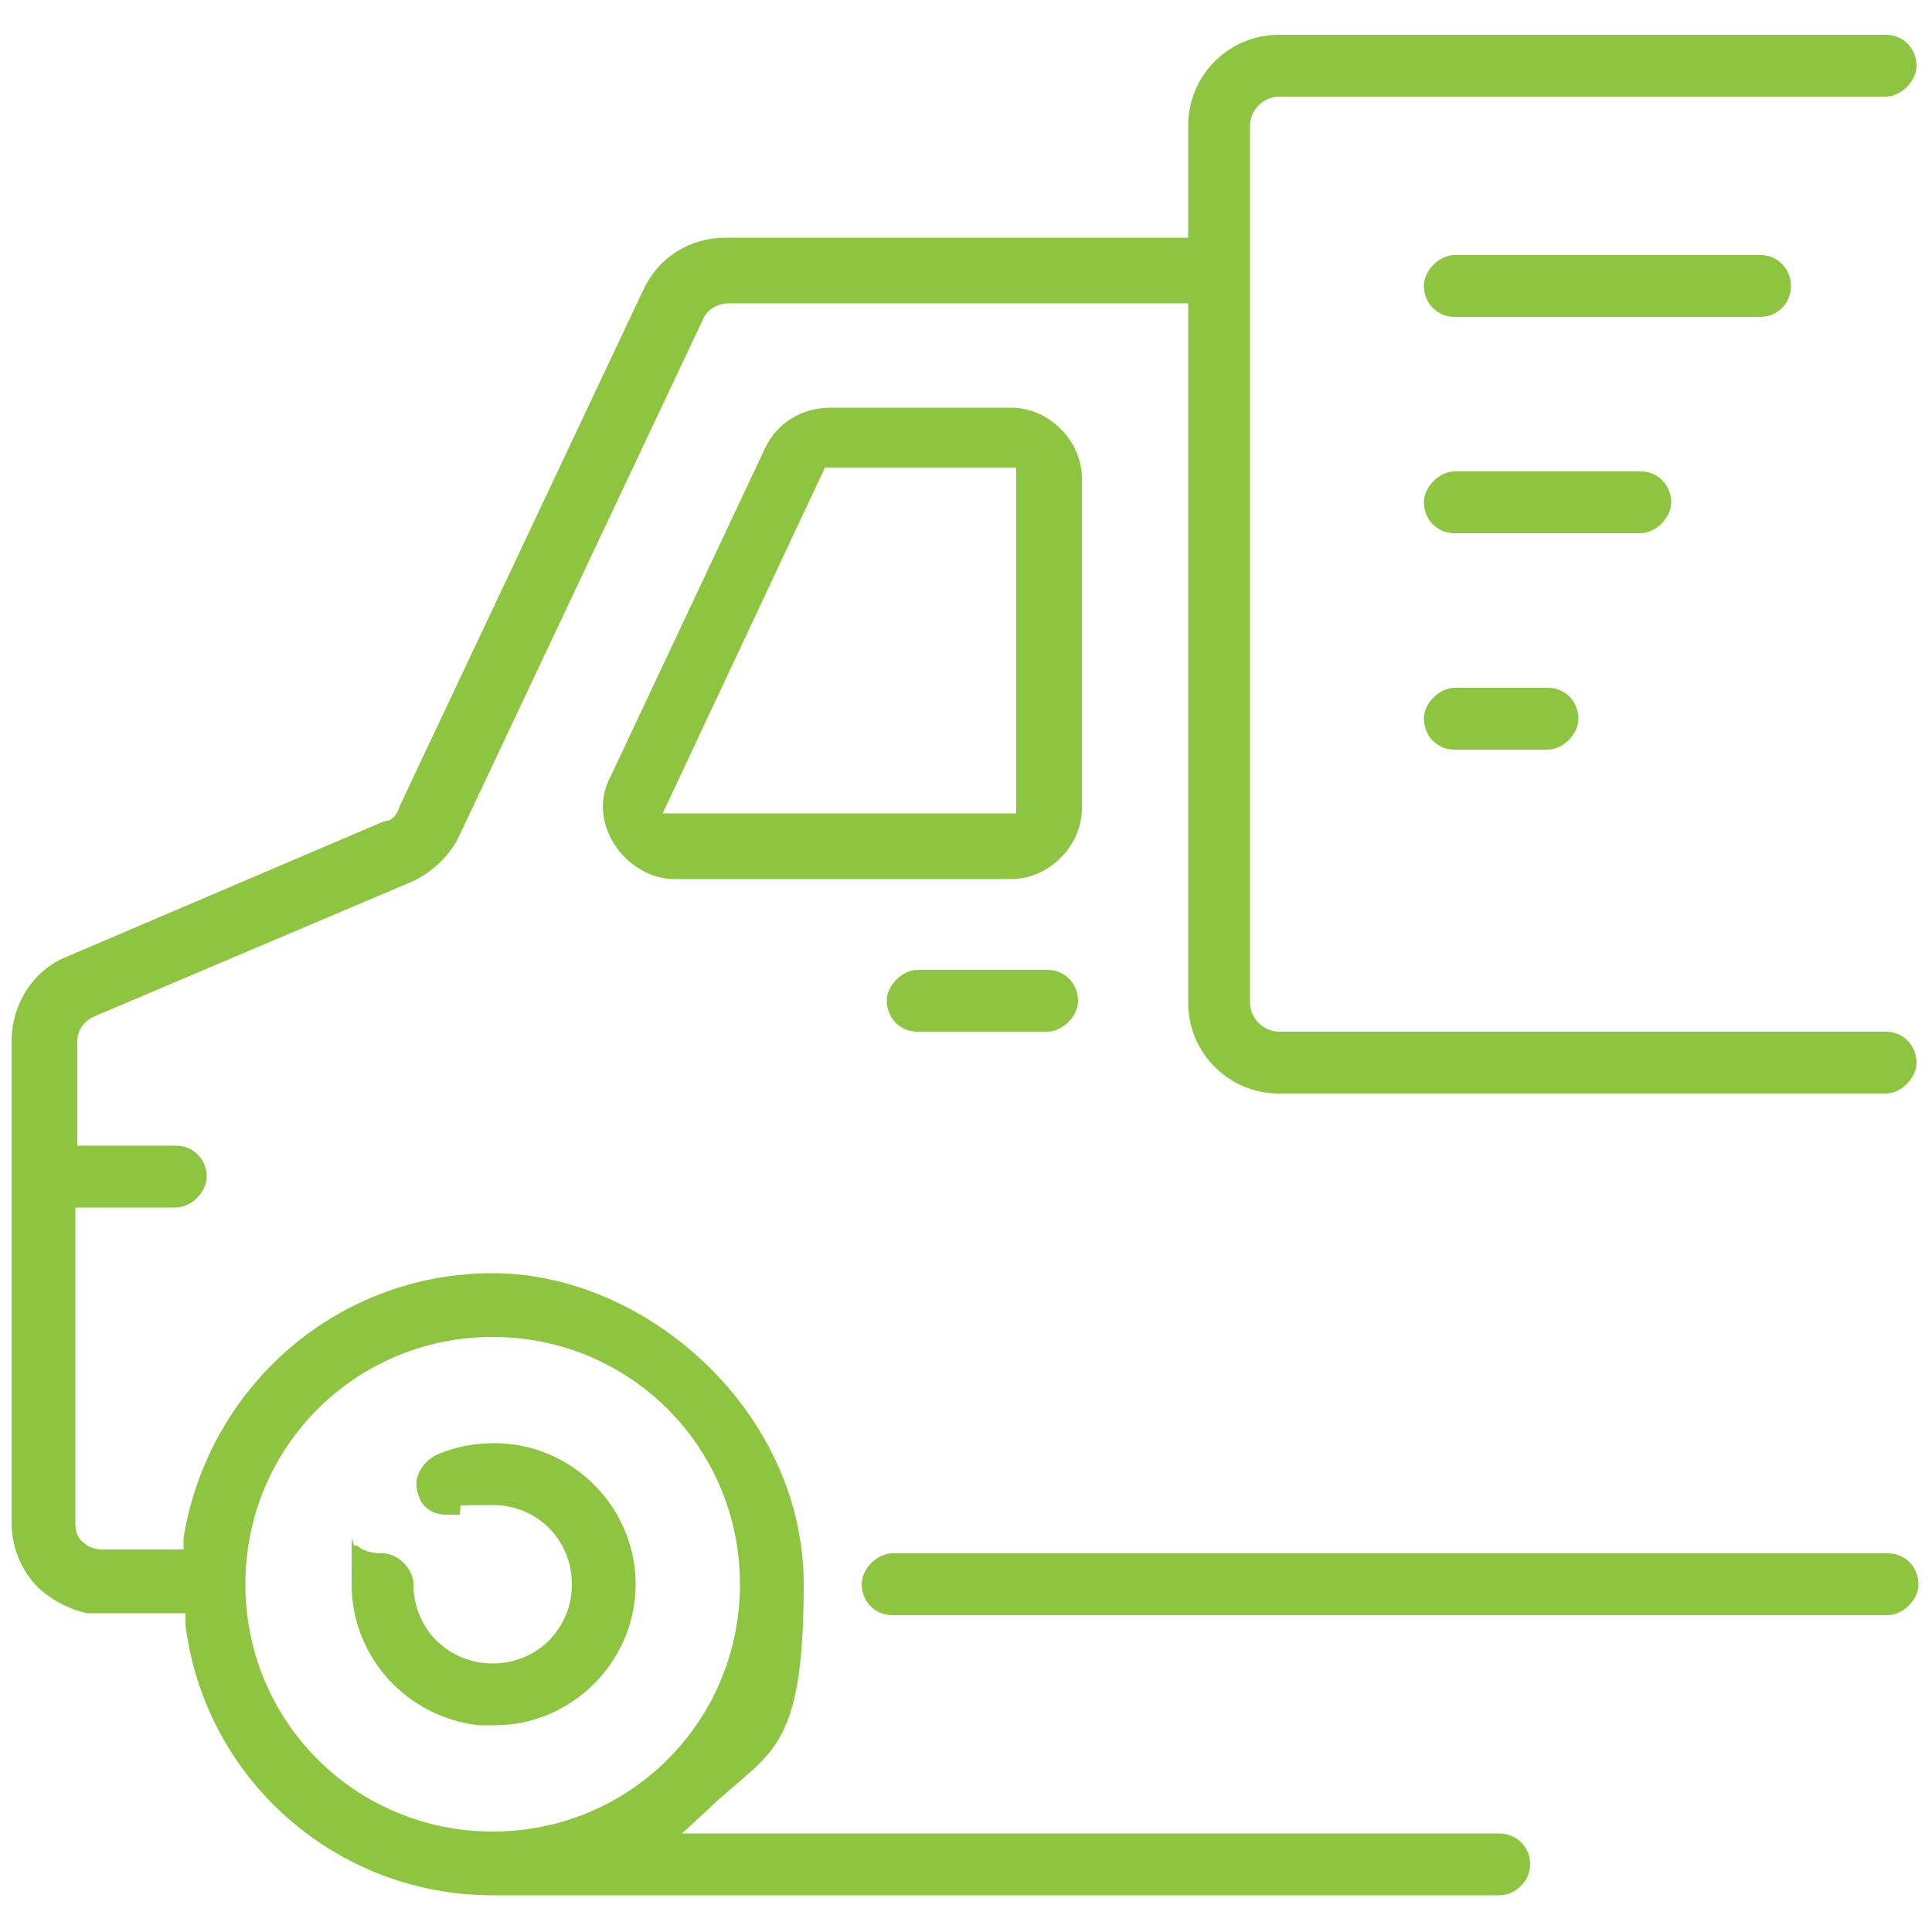
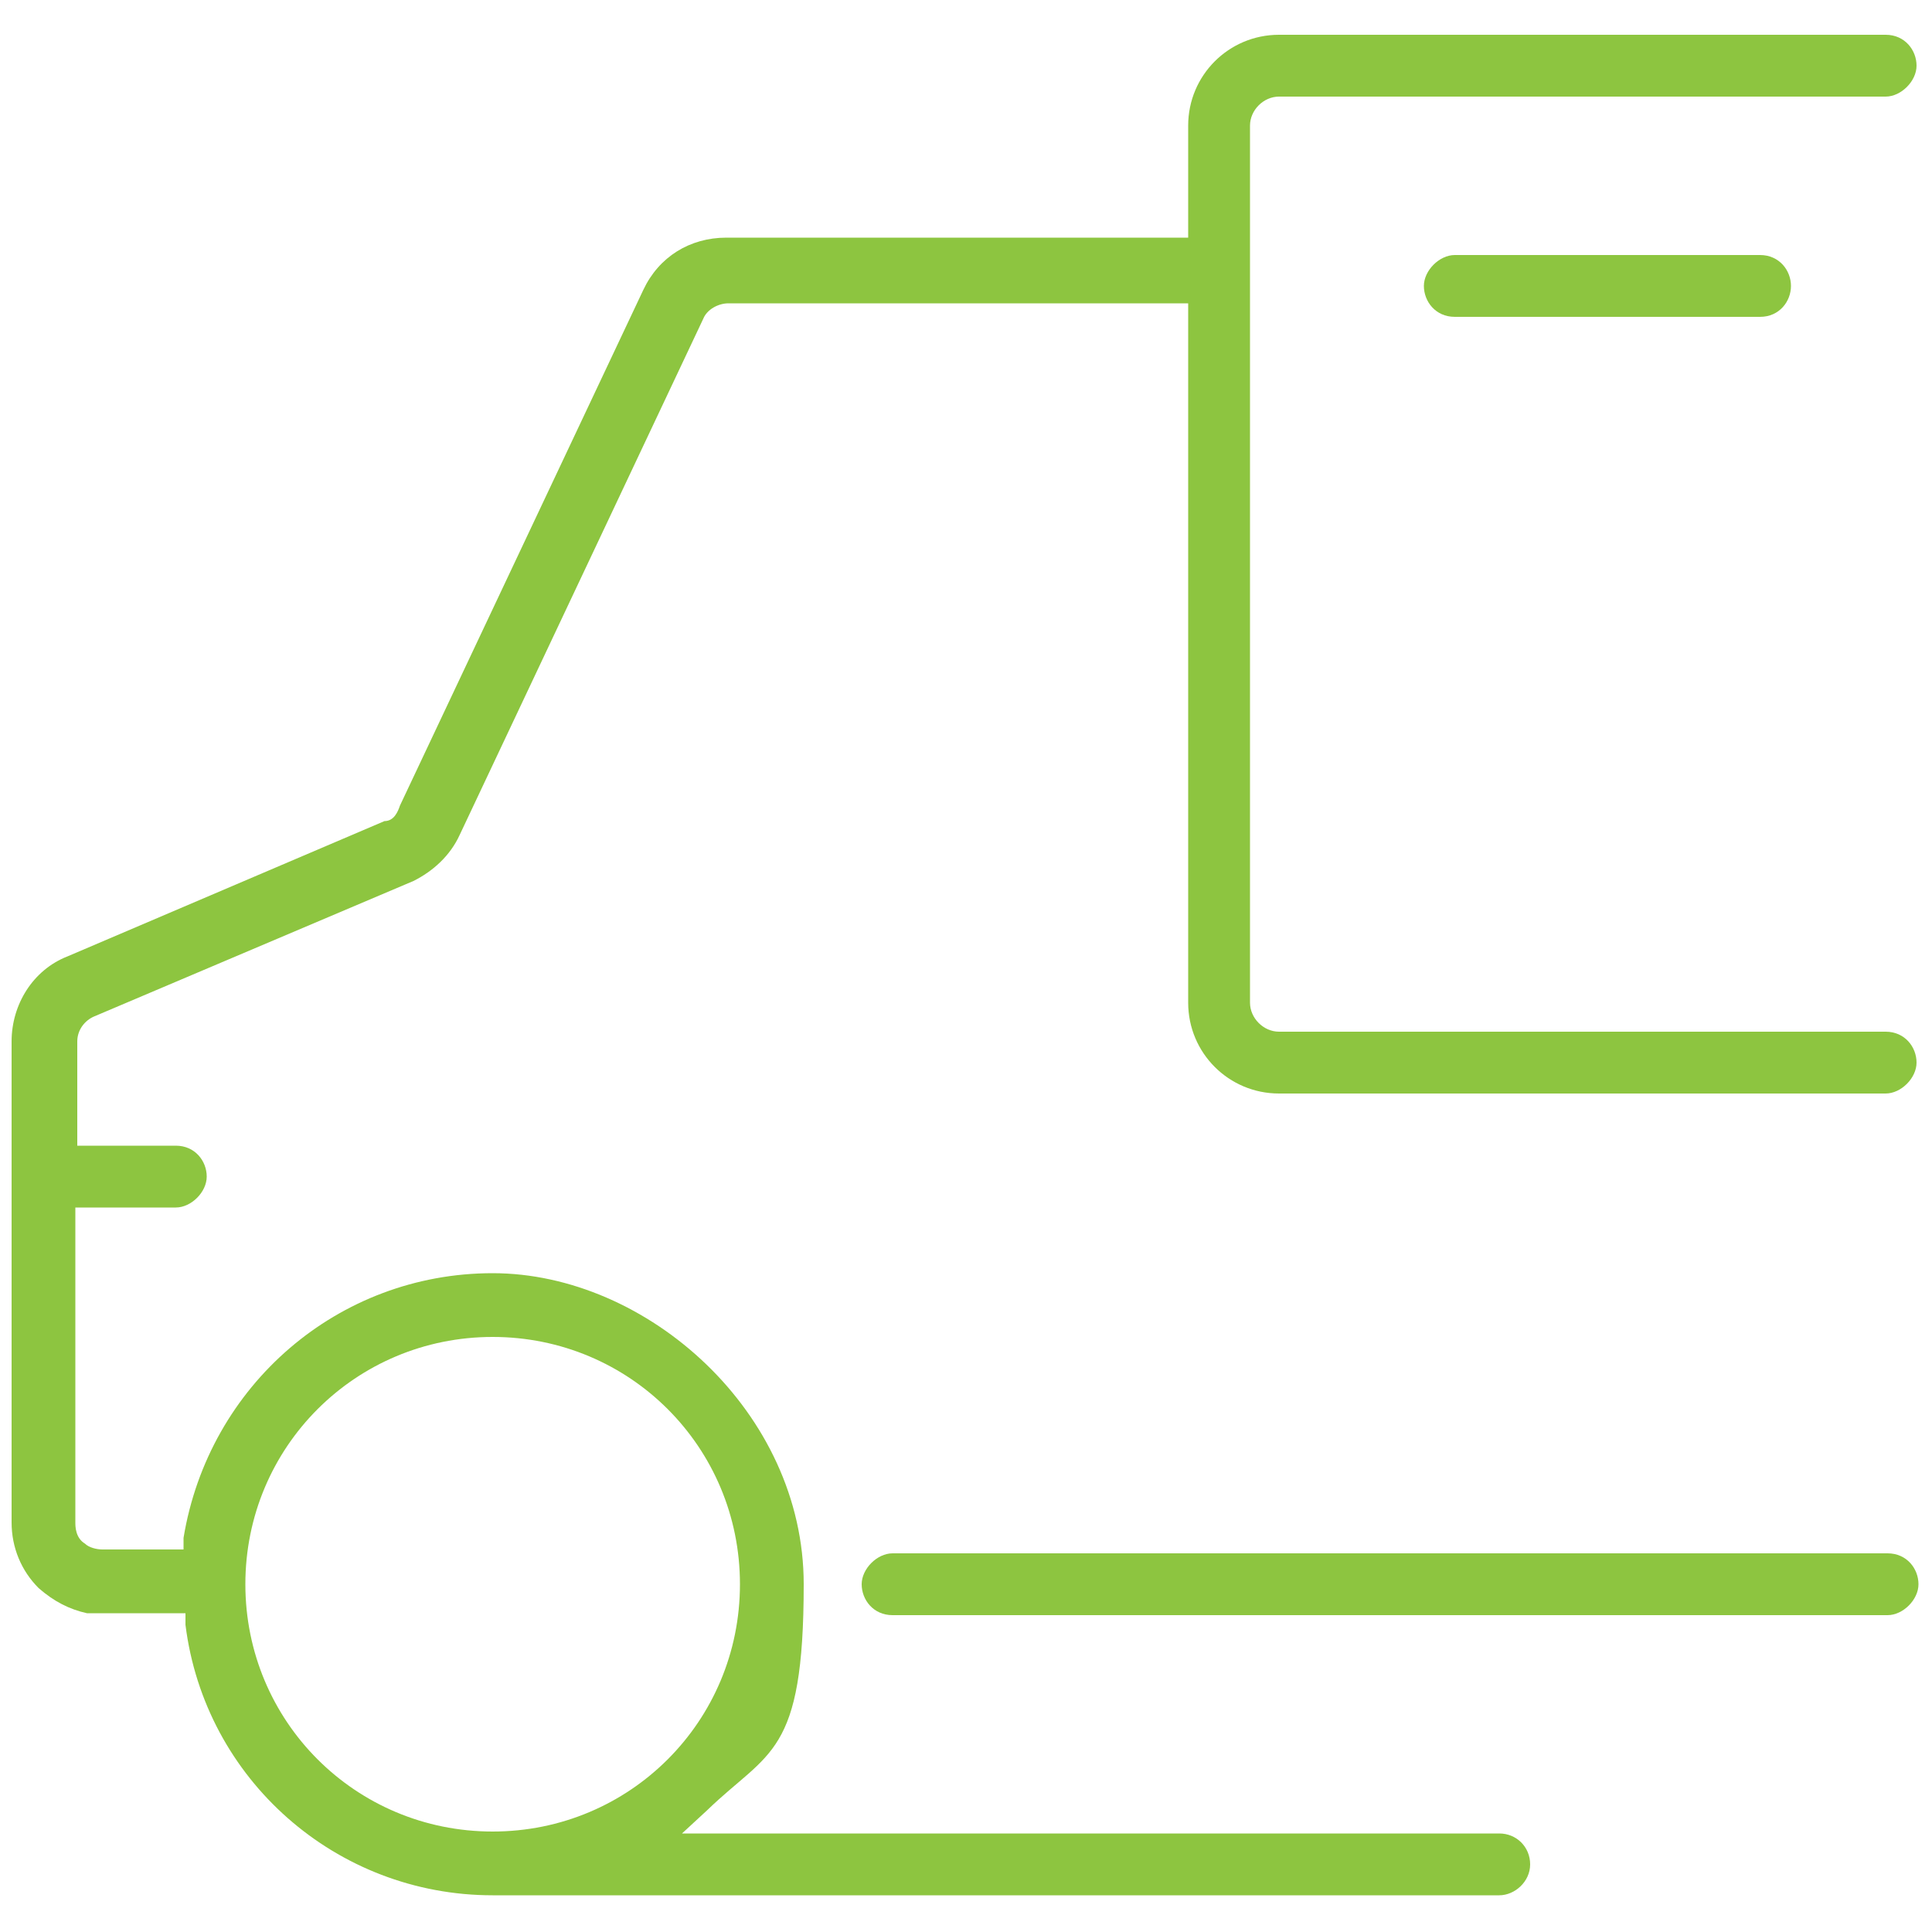
<svg xmlns="http://www.w3.org/2000/svg" id="Layer_1" data-name="Layer 1" version="1.1" viewBox="0 0 100 100">
  <path d="M25.5,98.1c-8.1,0-14.9-6-15.9-14v-.6h-5.1c-.9-.2-1.7-.6-2.5-1.3-.9-.9-1.4-2.1-1.4-3.4v-24.9c0-1.9,1.1-3.7,2.9-4.4l16.4-7c.5,0,.7-.5.8-.8l12.6-26.7c.8-1.7,2.4-2.7,4.3-2.7h23.9v-5.8c0-2.6,2.1-4.7,4.7-4.7h31.4c1,0,1.6.8,1.6,1.6s-.8,1.6-1.6,1.6h-31.4c-.8,0-1.5.7-1.5,1.5v45.4c0,.8.7,1.5,1.5,1.5h31.4c1,0,1.6.8,1.6,1.6s-.8,1.6-1.6,1.6h-31.4c-2.6,0-4.7-2.1-4.7-4.7V15.7h-23.8c-.5,0-1.1.3-1.3.8l-12.6,26.7c-.5,1.1-1.4,1.9-2.4,2.4l-16.5,7c-.5.2-.9.7-.9,1.3v5.4h5.1c1,0,1.6.8,1.6,1.6s-.8,1.6-1.6,1.6H3.9v16.3c0,.2,0,.8.5,1.1.2.2.6.3.9.3h4.2v-.6c1.3-7.9,8-13.7,16-13.7s16.1,7.2,16.1,16.1-1.8,8.6-5,11.7l-1.3,1.2h42.3c.9,0,1.6.7,1.6,1.6s-.8,1.6-1.6,1.6H25.5ZM25.5,69.2c-7.1,0-12.8,5.7-12.8,12.8s5.7,12.8,12.8,12.8,12.8-5.7,12.8-12.8-5.7-12.8-12.8-12.8Z" fill="#8dc540" fill-rule="evenodd" stroke-width="0" />
  <path d="M46.2,83.6c-1,0-1.6-.8-1.6-1.6s.8-1.6,1.6-1.6h51.5c1,0,1.6.8,1.6,1.6s-.8,1.6-1.6,1.6h-51.5Z" fill="#8dc540" fill-rule="evenodd" stroke-width="0" />
-   <path d="M35.6,45.5h-.7c-1.2,0-2.4-.7-3.1-1.8-.7-1.1-.8-2.4-.2-3.5l8-17c.6-1.3,1.9-2.1,3.4-2.1h9.3c1,0,1.9.4,2.6,1.1s1.1,1.6,1.1,2.6v17c0,1-.4,1.9-1.1,2.6s-1.6,1.1-2.6,1.1h-16.6ZM34.3,42.1h18.3v-17.9h-9.9l-8.4,17.9Z" fill="#8dc540" fill-rule="evenodd" stroke-width="0" />
-   <path d="M24.8,89.3c-3.7-.4-6.6-3.5-6.6-7.3s0-1.8.2-2c0,0,.2,0,.2.1.3.2.7.3,1.2.3.8,0,1.6.8,1.6,1.6,0,2.3,1.8,4.1,4.1,4.1s4.1-1.8,4.1-4.1-1.8-4.1-4.1-4.1-1.5,0-1.7.3v.2c-.3,0-.5,0-.7,0-.6,0-1.2-.3-1.4-.9-.2-.5-.2-.9,0-1.3.2-.4.5-.7.9-.9.9-.4,1.9-.6,3-.6,4,0,7.3,3.3,7.3,7.3s-3.3,7.3-7.3,7.3h-.7Z" fill="#8dc540" fill-rule="evenodd" stroke-width="0" />
-   <path d="M47.5,53.4c-1,0-1.6-.8-1.6-1.6s.8-1.6,1.6-1.6h6.7c1,0,1.6.8,1.6,1.6s-.8,1.6-1.6,1.6h-6.7Z" fill="#8dc540" fill-rule="evenodd" stroke-width="0" />
  <path d="M75.3,16.4c-1,0-1.6-.8-1.6-1.6s.8-1.6,1.6-1.6h15.8c1,0,1.6.8,1.6,1.6s-.6,1.6-1.6,1.6h-15.8Z" fill="#8dc540" fill-rule="evenodd" stroke-width="0" />
-   <path d="M75.3,27.6c-1,0-1.6-.8-1.6-1.6s.8-1.6,1.6-1.6h9.6c1,0,1.6.8,1.6,1.6s-.8,1.6-1.6,1.6h-9.6Z" fill="#8dc540" fill-rule="evenodd" stroke-width="0" />
-   <path d="M75.3,38.8c-1,0-1.6-.8-1.6-1.6s.8-1.6,1.6-1.6h4.8c1,0,1.6.8,1.6,1.6s-.8,1.6-1.6,1.6h-4.8Z" fill="#8dc540" fill-rule="evenodd" stroke-width="0" />
</svg>